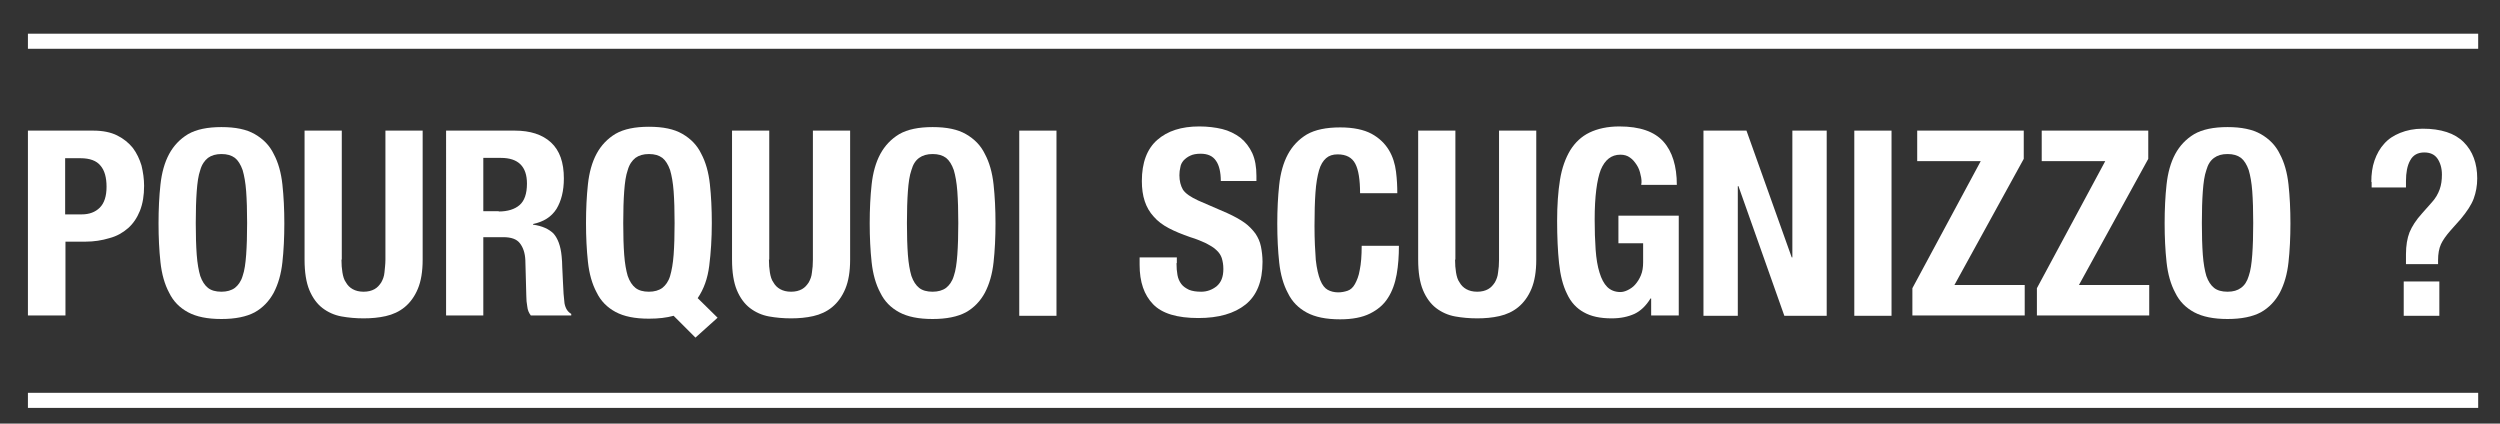
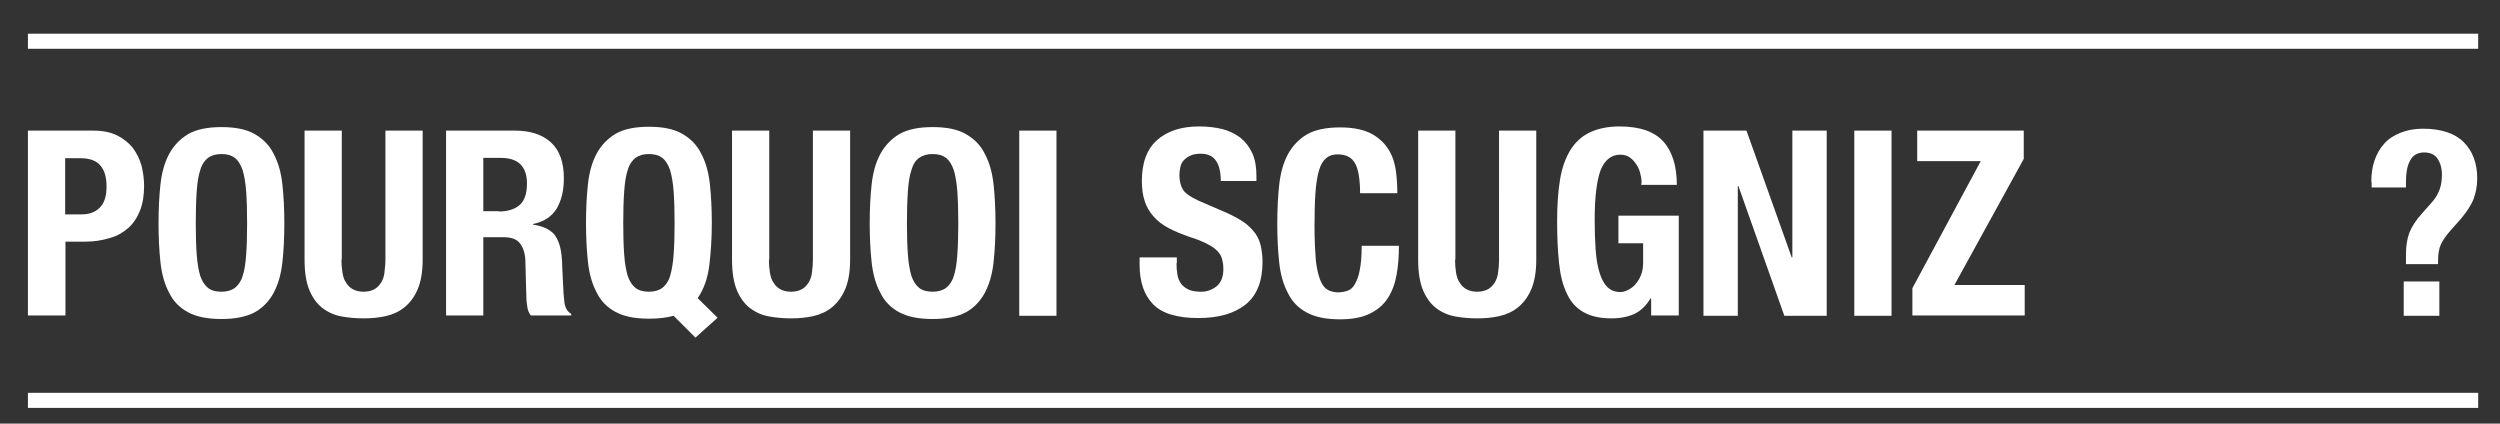
<svg xmlns="http://www.w3.org/2000/svg" version="1.1" id="Calque_1" x="0px" y="0px" viewBox="0 0 779 132" style="enable-background:new 0 0 779 132;" xml:space="preserve">
  <rect x="0" y="0" width="779" height="132" fill="#333333" stroke="none" />
  <style type="text/css">
	.st0{fill:#FFFFFF;}
</style>
  <g>
    <path class="st0" d="M29,40.7c3,0,5.5,0.5,7.5,1.5c2,1,3.6,2.3,4.9,3.9c1.2,1.6,2.1,3.5,2.7,5.5c0.5,2.1,0.8,4.2,0.8,6.3   c0,3-0.4,5.5-1.3,7.8c-0.9,2.2-2.1,4-3.7,5.4c-1.6,1.4-3.5,2.5-5.8,3.1c-2.3,0.7-4.8,1.1-7.5,1.1h-6.2v23H8.7V40.7H29z M25.5,66.8   c2.3,0,4.2-0.7,5.6-2.1c1.4-1.4,2.1-3.6,2.1-6.5c0-2.9-0.6-5.1-1.9-6.6c-1.2-1.5-3.3-2.3-6.2-2.3h-4.8v17.5H25.5z" />
    <path class="st0" d="M50,57.5c0.4-3.7,1.3-6.9,2.7-9.5c1.4-2.6,3.4-4.7,5.9-6.2c2.6-1.5,6.1-2.2,10.4-2.2c4.4,0,7.8,0.7,10.4,2.2   c2.6,1.5,4.6,3.5,5.9,6.2c1.4,2.6,2.3,5.8,2.7,9.5c0.4,3.7,0.6,7.7,0.6,12.1c0,4.4-0.2,8.5-0.6,12.1c-0.4,3.7-1.3,6.8-2.7,9.5   c-1.4,2.6-3.4,4.7-5.9,6.1c-2.6,1.4-6.1,2.1-10.4,2.1c-4.4,0-7.8-0.7-10.4-2.1c-2.6-1.4-4.6-3.4-5.9-6.1c-1.4-2.6-2.3-5.8-2.7-9.5   c-0.4-3.7-0.6-7.7-0.6-12.1C49.4,65.2,49.6,61.1,50,57.5z M61.3,79.4c0.2,2.7,0.6,4.9,1.1,6.6c0.6,1.7,1.4,2.9,2.4,3.7   c1,0.8,2.4,1.2,4.2,1.2c1.7,0,3.1-0.4,4.2-1.2c1-0.8,1.9-2,2.4-3.7c0.6-1.7,0.9-3.9,1.1-6.6c0.2-2.7,0.3-6,0.3-9.9   c0-3.9-0.1-7.2-0.3-9.9c-0.2-2.7-0.6-4.9-1.1-6.6c-0.6-1.7-1.4-3-2.4-3.8c-1.1-0.8-2.4-1.2-4.2-1.2c-1.7,0-3.1,0.4-4.2,1.2   c-1,0.8-1.9,2-2.4,3.8c-0.6,1.7-0.9,3.9-1.1,6.6c-0.2,2.7-0.3,6-0.3,9.9C61,73.4,61.1,76.7,61.3,79.4z" />
    <path class="st0" d="M106.4,80.9c0,1.5,0.1,2.8,0.3,4s0.5,2.3,1.1,3.1c0.5,0.9,1.2,1.6,2.1,2.1c0.9,0.5,2,0.8,3.4,0.8   c1.4,0,2.5-0.3,3.4-0.8c0.9-0.5,1.5-1.2,2.1-2.1c0.5-0.9,0.9-1.9,1-3.1s0.3-2.5,0.3-4V40.7h11.6v40.2c0,3.7-0.5,6.7-1.5,9.1   c-1,2.4-2.4,4.3-4.1,5.7c-1.7,1.4-3.7,2.3-5.9,2.8c-2.2,0.5-4.5,0.7-6.9,0.7c-2.4,0-4.7-0.2-6.9-0.6c-2.2-0.4-4.2-1.3-5.9-2.6   c-1.7-1.3-3.1-3.2-4.1-5.6c-1-2.4-1.5-5.6-1.5-9.5V40.7h11.6V80.9z" />
    <path class="st0" d="M160.4,40.7c4.8,0,8.6,1.2,11.3,3.7c2.7,2.5,4,6.2,4,11.2c0,3.9-0.8,7-2.3,9.5c-1.6,2.5-4,4-7.3,4.7v0.2   c2.9,0.4,5,1.4,6.4,2.8c1.3,1.5,2.2,3.8,2.5,7c0.1,1.1,0.2,2.2,0.2,3.5c0.1,1.3,0.1,2.7,0.2,4.2c0.1,3.1,0.3,5.4,0.5,7   c0.3,1.6,1,2.7,2.1,3.3v0.5h-12.6c-0.6-0.8-1-1.7-1.1-2.8c-0.2-1.1-0.3-2.1-0.3-3.3l-0.3-11.1c-0.1-2.3-0.7-4-1.7-5.3   c-1-1.3-2.7-1.9-5.2-1.9h-6.2v24.4h-11.6V40.7H160.4z M155.4,65.9c2.8,0,5-0.7,6.5-2c1.5-1.3,2.3-3.5,2.3-6.7c0-5.3-2.7-8-8.1-8   h-5.5v16.6H155.4z" />
    <path class="st0" d="M209.9,98.4c-2.2,0.6-4.7,0.9-7.7,0.9c-4.4,0-7.8-0.7-10.4-2.1c-2.6-1.4-4.6-3.4-5.9-6.1   c-1.4-2.6-2.3-5.8-2.7-9.5c-0.4-3.7-0.6-7.7-0.6-12.1c0-4.4,0.2-8.4,0.6-12.1c0.4-3.7,1.3-6.9,2.7-9.5c1.4-2.6,3.4-4.7,5.9-6.2   c2.6-1.5,6.1-2.2,10.4-2.2c4.4,0,7.8,0.7,10.4,2.2c2.6,1.5,4.6,3.5,5.9,6.2c1.4,2.6,2.3,5.8,2.7,9.5c0.4,3.7,0.6,7.7,0.6,12.1   c0,4.9-0.3,9.3-0.8,13.3c-0.5,4-1.7,7.3-3.6,10.1l6.2,6.1l-6.9,6.2L209.9,98.4z M194.5,79.4c0.2,2.7,0.6,4.9,1.1,6.6   c0.6,1.7,1.4,2.9,2.4,3.7c1,0.8,2.4,1.2,4.2,1.2c1.7,0,3.1-0.4,4.2-1.2c1-0.8,1.9-2,2.4-3.7s0.9-3.9,1.1-6.6c0.2-2.7,0.3-6,0.3-9.9   c0-3.9-0.1-7.2-0.3-9.9c-0.2-2.7-0.6-4.9-1.1-6.6c-0.6-1.7-1.4-3-2.4-3.8c-1.1-0.8-2.4-1.2-4.2-1.2c-1.7,0-3.1,0.4-4.2,1.2   c-1,0.8-1.9,2-2.4,3.8c-0.6,1.7-0.9,3.9-1.1,6.6c-0.2,2.7-0.3,6-0.3,9.9C194.2,73.4,194.3,76.7,194.5,79.4z" />
    <path class="st0" d="M239.6,80.9c0,1.5,0.1,2.8,0.3,4c0.2,1.2,0.5,2.3,1.1,3.1c0.5,0.9,1.2,1.6,2.1,2.1c0.9,0.5,2,0.8,3.4,0.8   c1.4,0,2.5-0.3,3.4-0.8c0.9-0.5,1.5-1.2,2.1-2.1c0.5-0.9,0.9-1.9,1-3.1c0.2-1.2,0.3-2.5,0.3-4V40.7h11.6v40.2   c0,3.7-0.5,6.7-1.5,9.1c-1,2.4-2.4,4.3-4.1,5.7c-1.7,1.4-3.7,2.3-5.9,2.8c-2.2,0.5-4.5,0.7-6.9,0.7c-2.4,0-4.7-0.2-6.9-0.6   c-2.2-0.4-4.2-1.3-5.9-2.6c-1.7-1.3-3.1-3.2-4.1-5.6c-1-2.4-1.5-5.6-1.5-9.5V40.7h11.6V80.9z" />
    <path class="st0" d="M271.6,57.5c0.4-3.7,1.3-6.9,2.7-9.5c1.4-2.6,3.4-4.7,5.9-6.2c2.6-1.5,6.1-2.2,10.4-2.2   c4.4,0,7.8,0.7,10.4,2.2c2.6,1.5,4.6,3.5,5.9,6.2c1.4,2.6,2.3,5.8,2.7,9.5c0.4,3.7,0.6,7.7,0.6,12.1c0,4.4-0.2,8.5-0.6,12.1   c-0.4,3.7-1.3,6.8-2.7,9.5c-1.4,2.6-3.4,4.7-5.9,6.1c-2.6,1.4-6.1,2.1-10.4,2.1c-4.4,0-7.8-0.7-10.4-2.1c-2.6-1.4-4.6-3.4-5.9-6.1   c-1.4-2.6-2.3-5.8-2.7-9.5c-0.4-3.7-0.6-7.7-0.6-12.1C271,65.2,271.2,61.1,271.6,57.5z M282.9,79.4c0.2,2.7,0.6,4.9,1.1,6.6   c0.6,1.7,1.4,2.9,2.4,3.7c1,0.8,2.4,1.2,4.2,1.2c1.7,0,3.1-0.4,4.2-1.2c1-0.8,1.9-2,2.4-3.7c0.6-1.7,0.9-3.9,1.1-6.6   c0.2-2.7,0.3-6,0.3-9.9c0-3.9-0.1-7.2-0.3-9.9c-0.2-2.7-0.6-4.9-1.1-6.6c-0.6-1.7-1.4-3-2.4-3.8c-1.1-0.8-2.4-1.2-4.2-1.2   c-1.7,0-3.1,0.4-4.2,1.2s-1.9,2-2.4,3.8c-0.6,1.7-0.9,3.9-1.1,6.6c-0.2,2.7-0.3,6-0.3,9.9C282.6,73.4,282.7,76.7,282.9,79.4z" />
    <path class="st0" d="M317.6,40.7h11.6v57.7h-11.6V40.7z" />
    <path class="st0" d="M366.6,82c0,1.4,0.1,2.6,0.3,3.7c0.2,1.1,0.6,2,1.2,2.8c0.6,0.8,1.4,1.3,2.4,1.8c1,0.4,2.2,0.6,3.8,0.6   c1.8,0,3.4-0.6,4.8-1.7c1.4-1.2,2.1-2.9,2.1-5.4c0-1.3-0.2-2.4-0.5-3.4c-0.3-0.9-0.9-1.8-1.7-2.5c-0.8-0.8-1.9-1.4-3.2-2.1   c-1.3-0.6-2.9-1.3-4.9-1.9c-2.6-0.9-4.8-1.8-6.7-2.8c-1.9-1-3.5-2.2-4.7-3.6c-1.3-1.4-2.2-3-2.8-4.8c-0.6-1.8-0.9-3.9-0.9-6.3   c0-5.7,1.6-10,4.8-12.8c3.2-2.8,7.5-4.2,13.1-4.2c2.6,0,5,0.3,7.1,0.8s4.1,1.5,5.7,2.7c1.6,1.3,2.8,2.9,3.7,4.8   c0.9,2,1.3,4.3,1.3,7.1v1.6h-11.1c0-2.7-0.5-4.9-1.5-6.3c-1-1.5-2.6-2.2-4.8-2.2c-1.3,0-2.4,0.2-3.2,0.6c-0.9,0.4-1.5,0.9-2.1,1.5   c-0.5,0.6-0.9,1.3-1,2.1c-0.2,0.8-0.3,1.6-0.3,2.5c0,1.8,0.4,3.3,1.1,4.5c0.8,1.2,2.4,2.3,4.8,3.4l9,3.9c2.2,1,4,2,5.4,3   c1.4,1,2.5,2.2,3.4,3.4c0.8,1.2,1.4,2.5,1.7,4c0.3,1.5,0.5,3.1,0.5,4.8c0,6.1-1.8,10.5-5.3,13.3c-3.5,2.8-8.4,4.2-14.7,4.2   c-6.6,0-11.3-1.4-14.1-4.3c-2.8-2.9-4.2-6.9-4.2-12.3v-2.3h11.6V82z" />
    <path class="st0" d="M422.3,51c-1-1.9-2.8-2.9-5.5-2.9c-1.5,0-2.7,0.4-3.6,1.2s-1.7,2-2.2,3.8c-0.5,1.8-0.9,4-1.1,6.9   c-0.2,2.8-0.3,6.3-0.3,10.4c0,4.4,0.2,7.9,0.4,10.6c0.3,2.7,0.8,4.8,1.4,6.3c0.6,1.5,1.4,2.5,2.3,3c0.9,0.5,2,0.8,3.3,0.8   c1,0,2-0.2,2.9-0.5c0.9-0.3,1.7-1,2.3-2.1c0.6-1.1,1.2-2.5,1.5-4.4c0.4-1.9,0.6-4.4,0.6-7.5h11.6c0,3.1-0.2,6.1-0.7,8.9   c-0.5,2.8-1.4,5.3-2.7,7.3c-1.3,2.1-3.2,3.7-5.6,4.9c-2.4,1.2-5.5,1.8-9.3,1.8c-4.4,0-7.8-0.7-10.4-2.1c-2.6-1.4-4.6-3.4-5.9-6.1   c-1.4-2.6-2.3-5.8-2.7-9.5c-0.4-3.7-0.6-7.7-0.6-12.1c0-4.4,0.2-8.4,0.6-12.1c0.4-3.7,1.3-6.9,2.7-9.5c1.4-2.6,3.4-4.7,5.9-6.2   c2.6-1.5,6.1-2.2,10.4-2.2c4.1,0,7.4,0.7,9.8,2c2.4,1.3,4.2,3.1,5.4,5.1s1.9,4.3,2.2,6.7c0.3,2.4,0.4,4.6,0.4,6.7h-11.6   C423.8,56,423.3,52.9,422.3,51z" />
    <path class="st0" d="M453.4,80.9c0,1.5,0.1,2.8,0.3,4c0.2,1.2,0.5,2.3,1.1,3.1c0.5,0.9,1.2,1.6,2.1,2.1c0.9,0.5,2,0.8,3.4,0.8   c1.4,0,2.5-0.3,3.4-0.8c0.9-0.5,1.5-1.2,2.1-2.1c0.5-0.9,0.9-1.9,1-3.1c0.2-1.2,0.3-2.5,0.3-4V40.7h11.6v40.2   c0,3.7-0.5,6.7-1.5,9.1c-1,2.4-2.4,4.3-4.1,5.7c-1.7,1.4-3.7,2.3-5.9,2.8c-2.2,0.5-4.5,0.7-6.9,0.7c-2.4,0-4.7-0.2-6.9-0.6   c-2.2-0.4-4.2-1.3-5.9-2.6c-1.7-1.3-3.1-3.2-4.1-5.6c-1-2.4-1.5-5.6-1.5-9.5V40.7h11.6V80.9z" />
    <path class="st0" d="M511.2,54.5c-0.2-1.1-0.6-2.2-1.2-3.1s-1.2-1.7-2.1-2.3c-0.8-0.6-1.8-0.9-3-0.9c-2.8,0-4.8,1.6-6.1,4.7   c-1.2,3.1-1.9,8.3-1.9,15.5c0,3.4,0.1,6.6,0.3,9.4c0.2,2.8,0.6,5.2,1.2,7.1c0.6,2,1.4,3.5,2.4,4.5c1,1,2.4,1.6,4.1,1.6   c0.7,0,1.5-0.2,2.3-0.6c0.8-0.4,1.6-0.9,2.3-1.7c0.7-0.8,1.3-1.7,1.8-2.9c0.5-1.2,0.7-2.5,0.7-4.1v-5.9h-7.7v-8.6h18.8v31.1h-8.6   V93h-0.2c-1.4,2.3-3.1,3.9-5,4.8c-2,0.9-4.3,1.4-7.1,1.4c-3.6,0-6.4-0.6-8.7-1.9c-2.2-1.2-4-3.1-5.2-5.7c-1.3-2.6-2.1-5.8-2.5-9.6   c-0.4-3.8-0.6-8.2-0.6-13.2c0-4.8,0.3-9.1,0.9-12.8c0.6-3.7,1.7-6.7,3.2-9.2c1.5-2.4,3.5-4.3,6-5.5c2.5-1.2,5.6-1.9,9.3-1.9   c6.4,0,10.9,1.6,13.7,4.7c2.8,3.1,4.2,7.7,4.2,13.5h-11.1C511.6,56.7,511.5,55.6,511.2,54.5z" />
    <path class="st0" d="M558.3,80.2h0.2V40.7h10.7v57.7h-13.2L541.7,58h-0.2v40.4h-10.7V40.7h13.4L558.3,80.2z" />
    <path class="st0" d="M577.8,40.7h11.6v57.7h-11.6V40.7z" />
    <path class="st0" d="M617.2,50.2h-19.8v-9.5h33.2v8.8L609,88.8h21.9v9.5h-35v-8.5L617.2,50.2z" />
-     <path class="st0" d="M656,50.2h-19.8v-9.5h33.2v8.8l-21.6,39.3h21.9v9.5h-35v-8.5L656,50.2z" />
-     <path class="st0" d="M675.1,57.5c0.4-3.7,1.3-6.9,2.7-9.5c1.4-2.6,3.4-4.7,5.9-6.2c2.6-1.5,6.1-2.2,10.4-2.2s7.8,0.7,10.4,2.2   c2.6,1.5,4.6,3.5,5.9,6.2c1.4,2.6,2.3,5.8,2.7,9.5c0.4,3.7,0.6,7.7,0.6,12.1c0,4.4-0.2,8.5-0.6,12.1c-0.4,3.7-1.3,6.8-2.7,9.5   c-1.4,2.6-3.4,4.7-5.9,6.1c-2.6,1.4-6.1,2.1-10.4,2.1s-7.8-0.7-10.4-2.1c-2.6-1.4-4.6-3.4-5.9-6.1c-1.4-2.6-2.3-5.8-2.7-9.5   c-0.4-3.7-0.6-7.7-0.6-12.1C674.5,65.2,674.7,61.1,675.1,57.5z M686.4,79.4c0.2,2.7,0.6,4.9,1.1,6.6c0.6,1.7,1.4,2.9,2.4,3.7   c1,0.8,2.4,1.2,4.2,1.2s3.1-0.4,4.2-1.2c1.1-0.8,1.9-2,2.4-3.7c0.6-1.7,0.9-3.9,1.1-6.6c0.2-2.7,0.3-6,0.3-9.9   c0-3.9-0.1-7.2-0.3-9.9c-0.2-2.7-0.6-4.9-1.1-6.6c-0.6-1.7-1.4-3-2.4-3.8c-1.1-0.8-2.4-1.2-4.2-1.2s-3.1,0.4-4.2,1.2   c-1.1,0.8-1.9,2-2.4,3.8c-0.6,1.7-0.9,3.9-1.1,6.6c-0.2,2.7-0.3,6-0.3,9.9C686.1,73.4,686.2,76.7,686.4,79.4z" />
    <path class="st0" d="M738.9,56.7c0-2.4,0.3-4.7,1-6.7c0.7-2,1.7-3.8,3-5.2c1.3-1.5,3-2.6,5-3.4c2-0.8,4.3-1.3,7-1.3   c5.7,0,10,1.4,12.8,4.2c2.8,2.8,4.2,6.6,4.2,11.3c0,2.3-0.4,4.4-1.1,6.3c-0.7,1.9-2.1,4-4,6.3l-3.2,3.6c-1.4,1.6-2.4,3-3,4.3   c-0.6,1.3-0.9,3-0.9,5v1.2h-10v-3.1c0-2.7,0.4-5,1.1-6.8c0.8-1.9,2-3.8,3.9-5.9l3.1-3.5c1.1-1.2,1.9-2.6,2.4-4   c0.5-1.4,0.7-2.9,0.7-4.6c0-2-0.5-3.7-1.4-5c-0.9-1.3-2.3-1.9-4.1-1.9c-2,0-3.5,0.8-4.4,2.5c-0.9,1.6-1.3,3.8-1.3,6.4v2h-10.7V56.7   z M760.2,98.4H749V87.7h11.1V98.4z" />
  </g>
  <rect x="8.7" y="10.5" class="st0" width="763.5" height="4.7" />
  <rect x="8.7" y="122.4" class="st0" width="763.5" height="4.7" />
</svg>